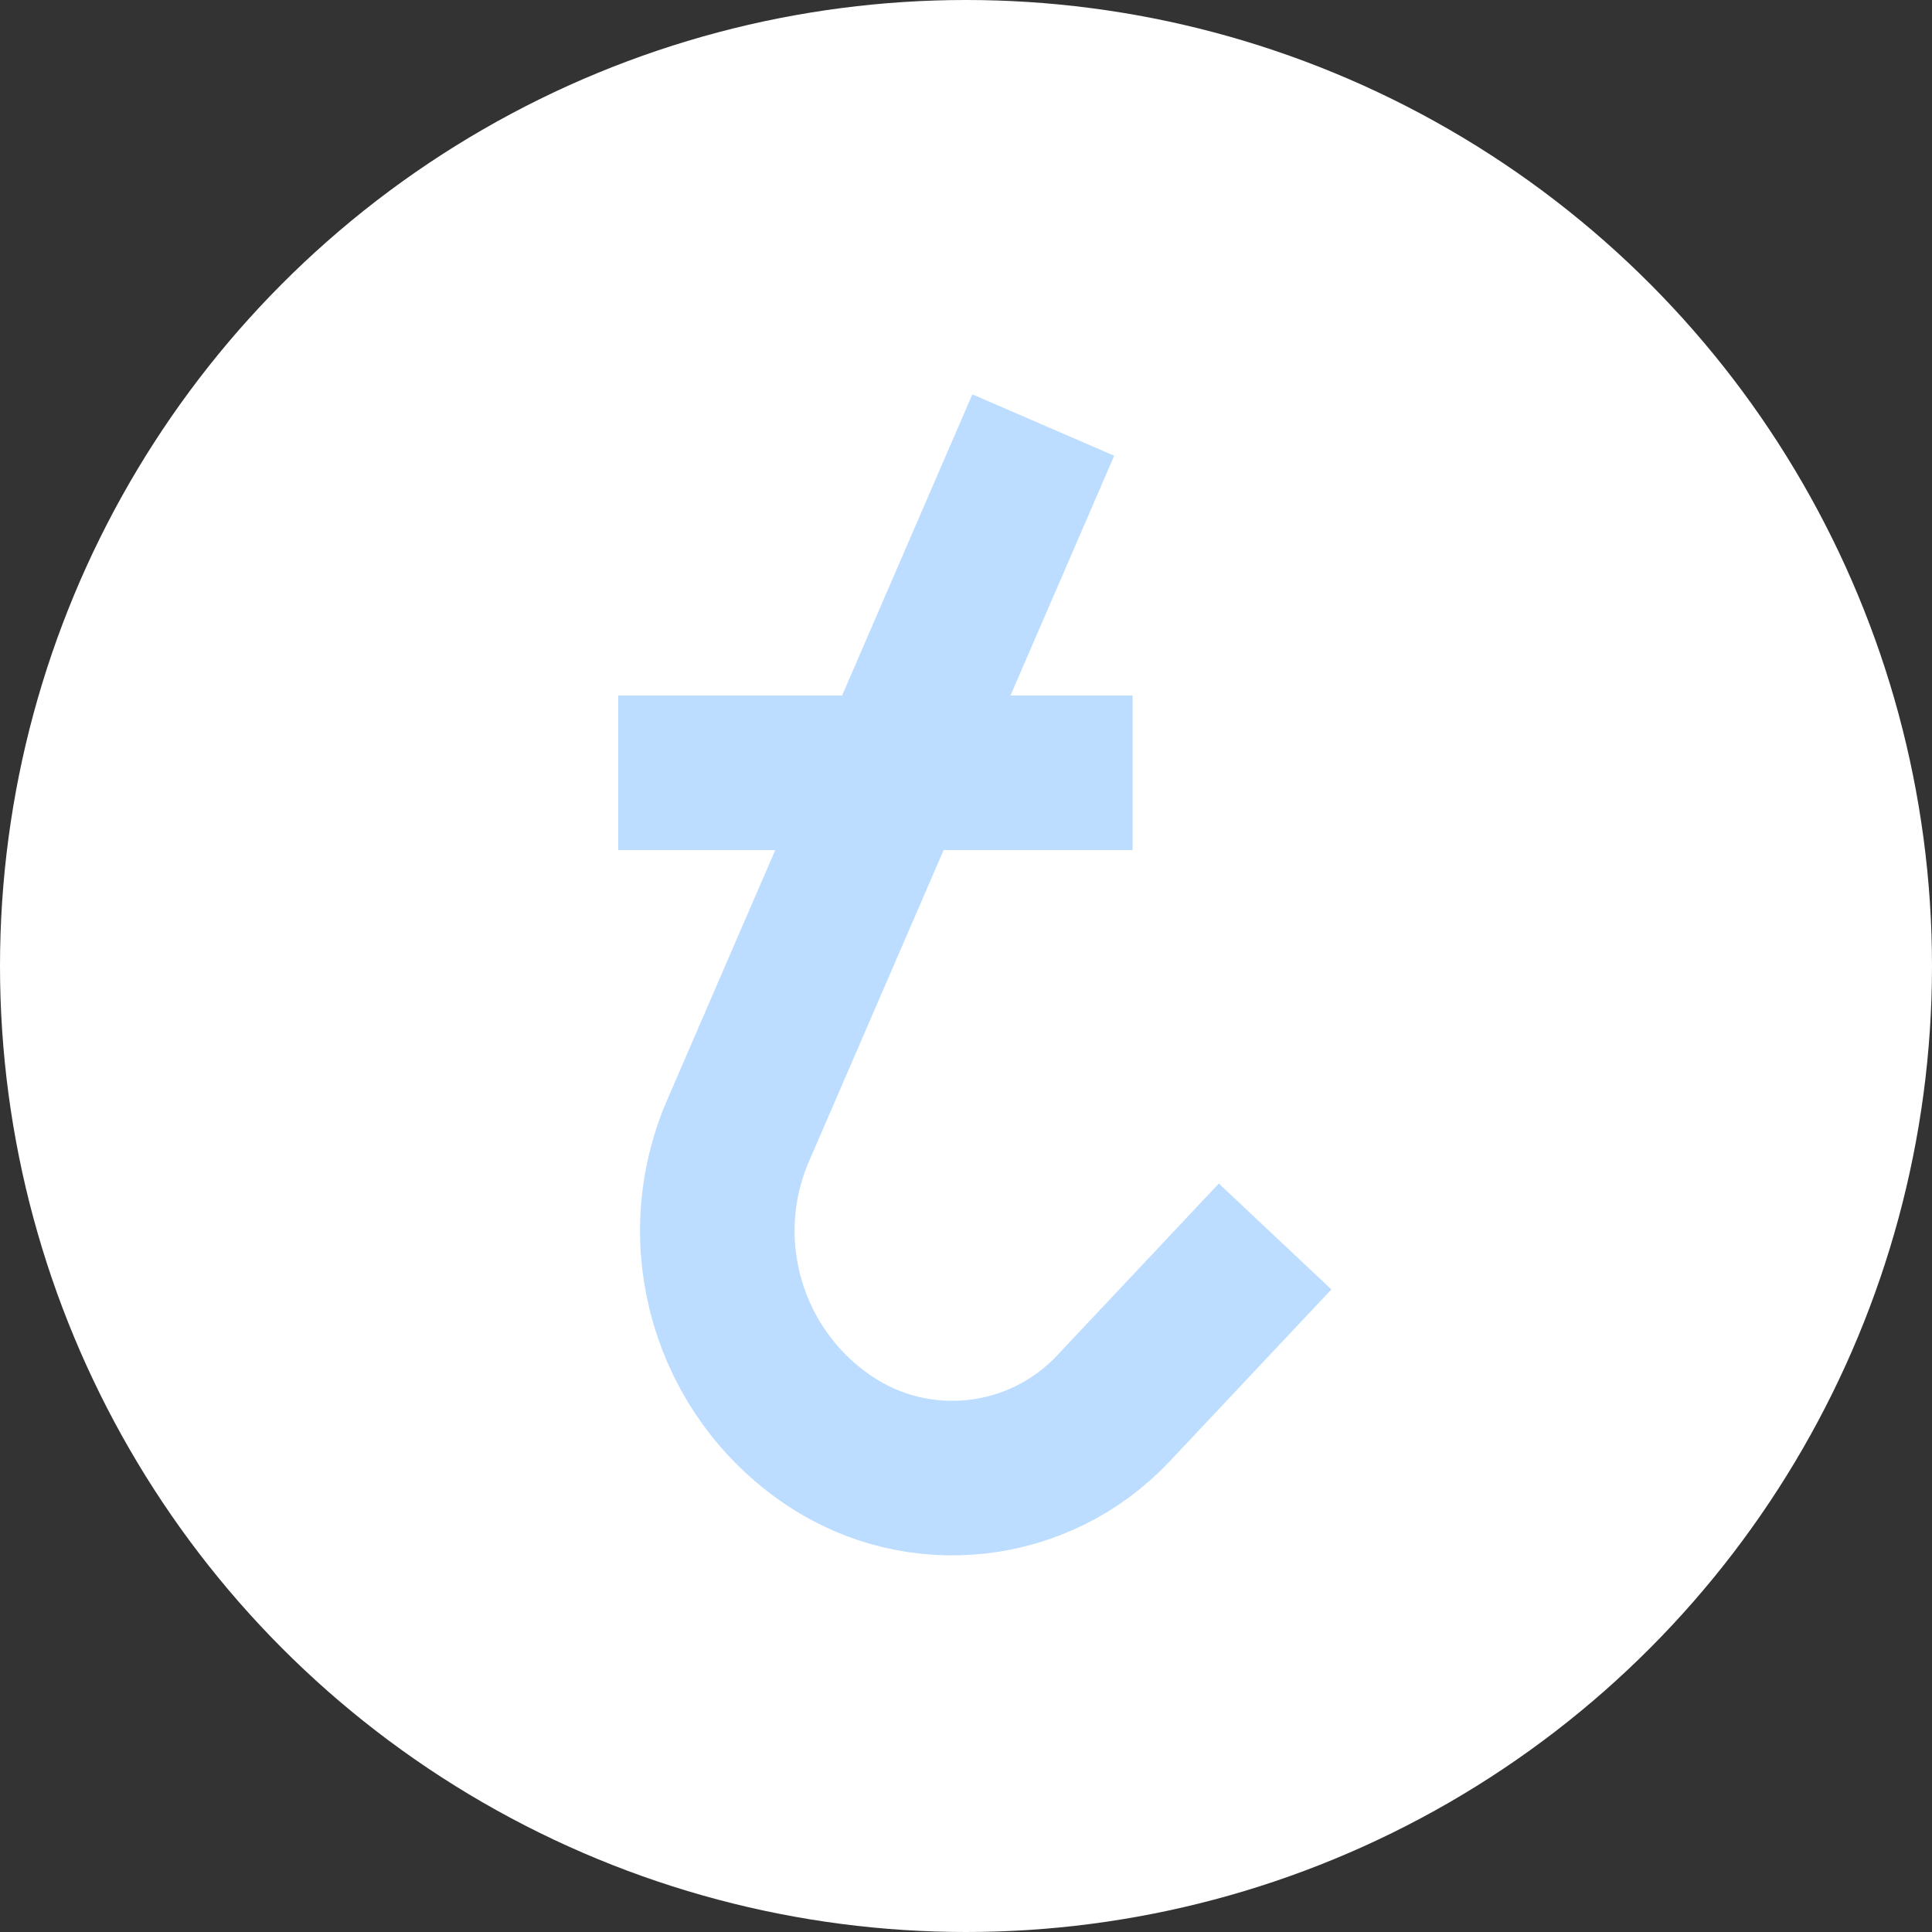
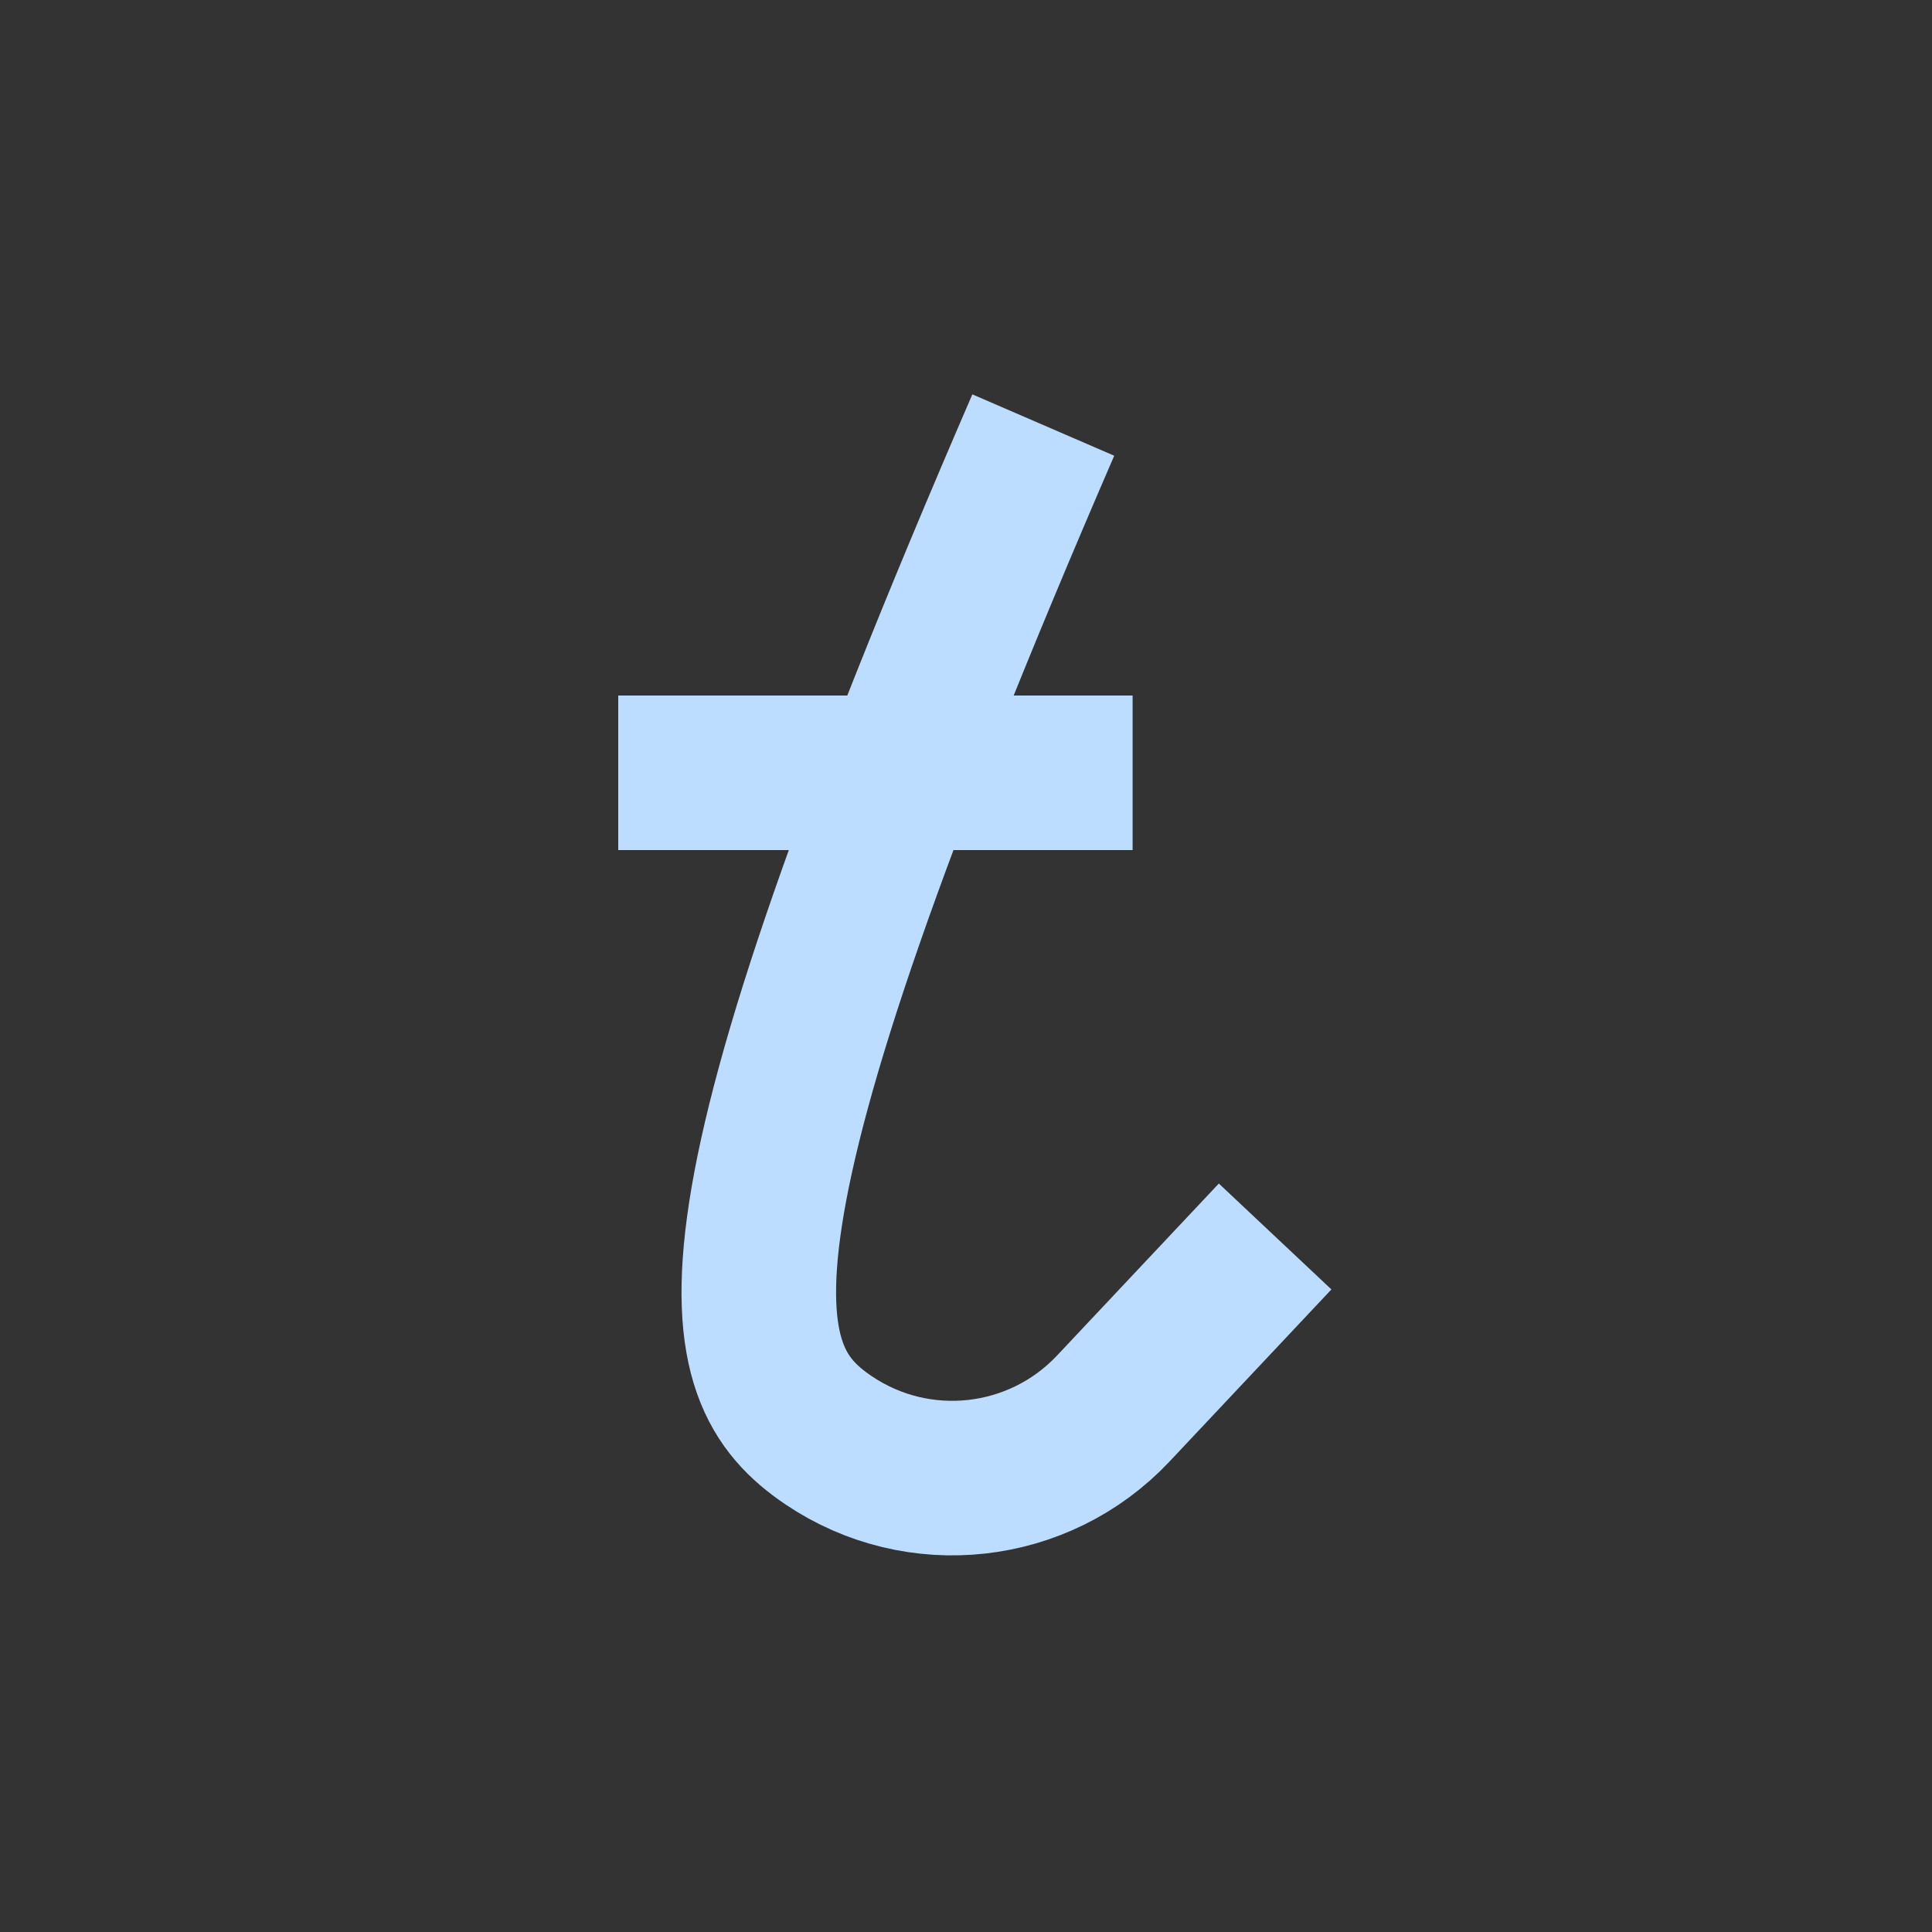
<svg xmlns="http://www.w3.org/2000/svg" width="25" height="25" viewBox="0 0 25 25" fill="none">
  <rect x="0" y="0" width="25" height="25" fill="#333333" stroke="none" />
-   <circle cx="12.5" cy="12.5" r="12.5" fill="white" />
-   <path d="M13.5 5.5L9.551 14.63C8.927 16.073 9.418 17.755 10.72 18.636V18.636C11.883 19.422 13.444 19.248 14.406 18.226L16.5 16M8 10H14.656" stroke="#BCDDFF" stroke-width="2" />
+   <path d="M13.5 5.5C8.927 16.073 9.418 17.755 10.72 18.636V18.636C11.883 19.422 13.444 19.248 14.406 18.226L16.5 16M8 10H14.656" stroke="#BCDDFF" stroke-width="2" />
</svg>